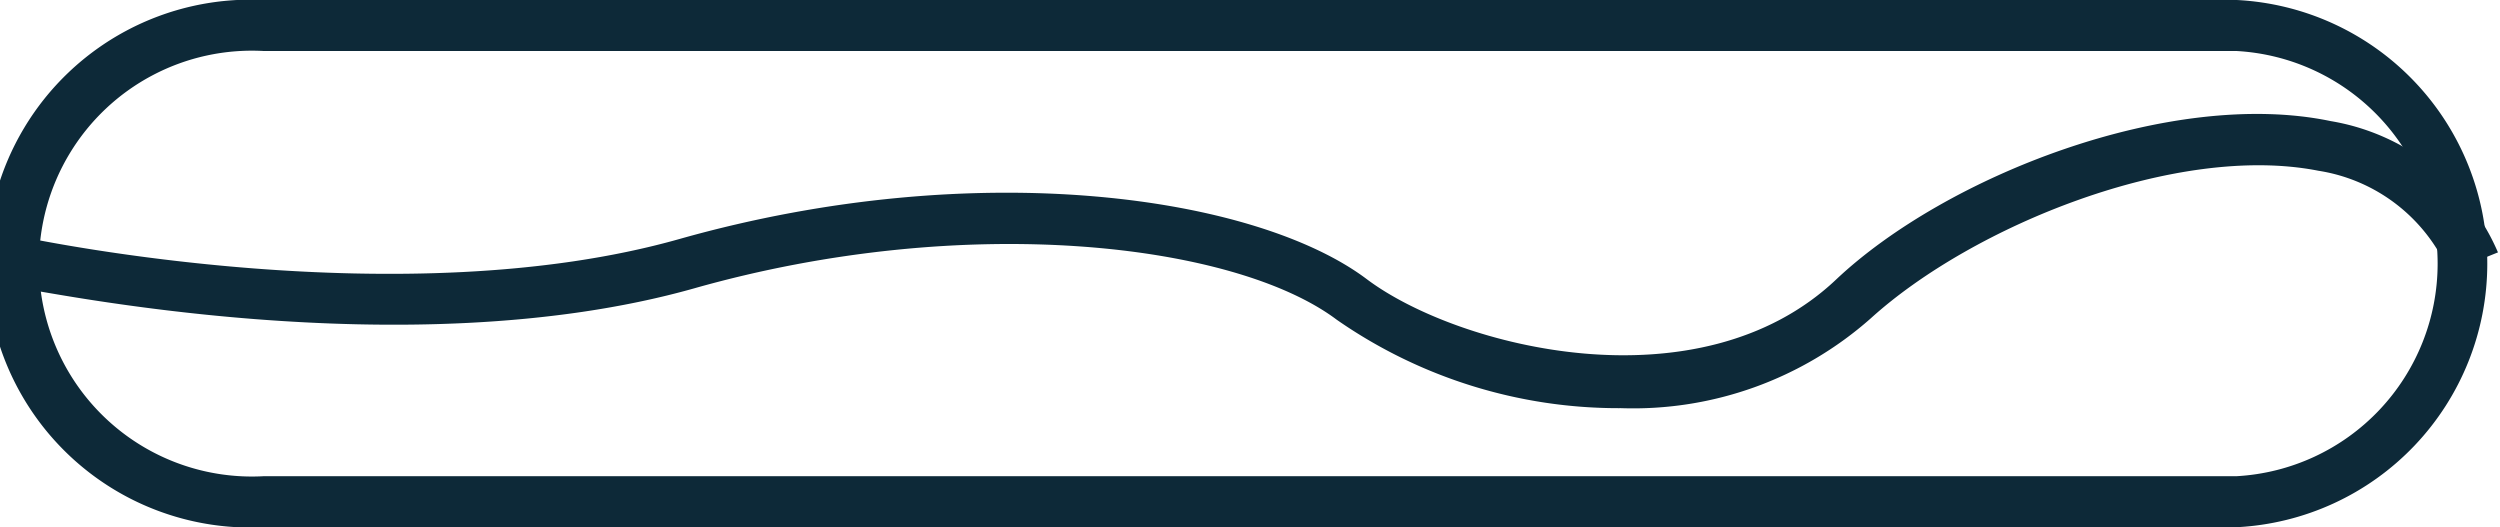
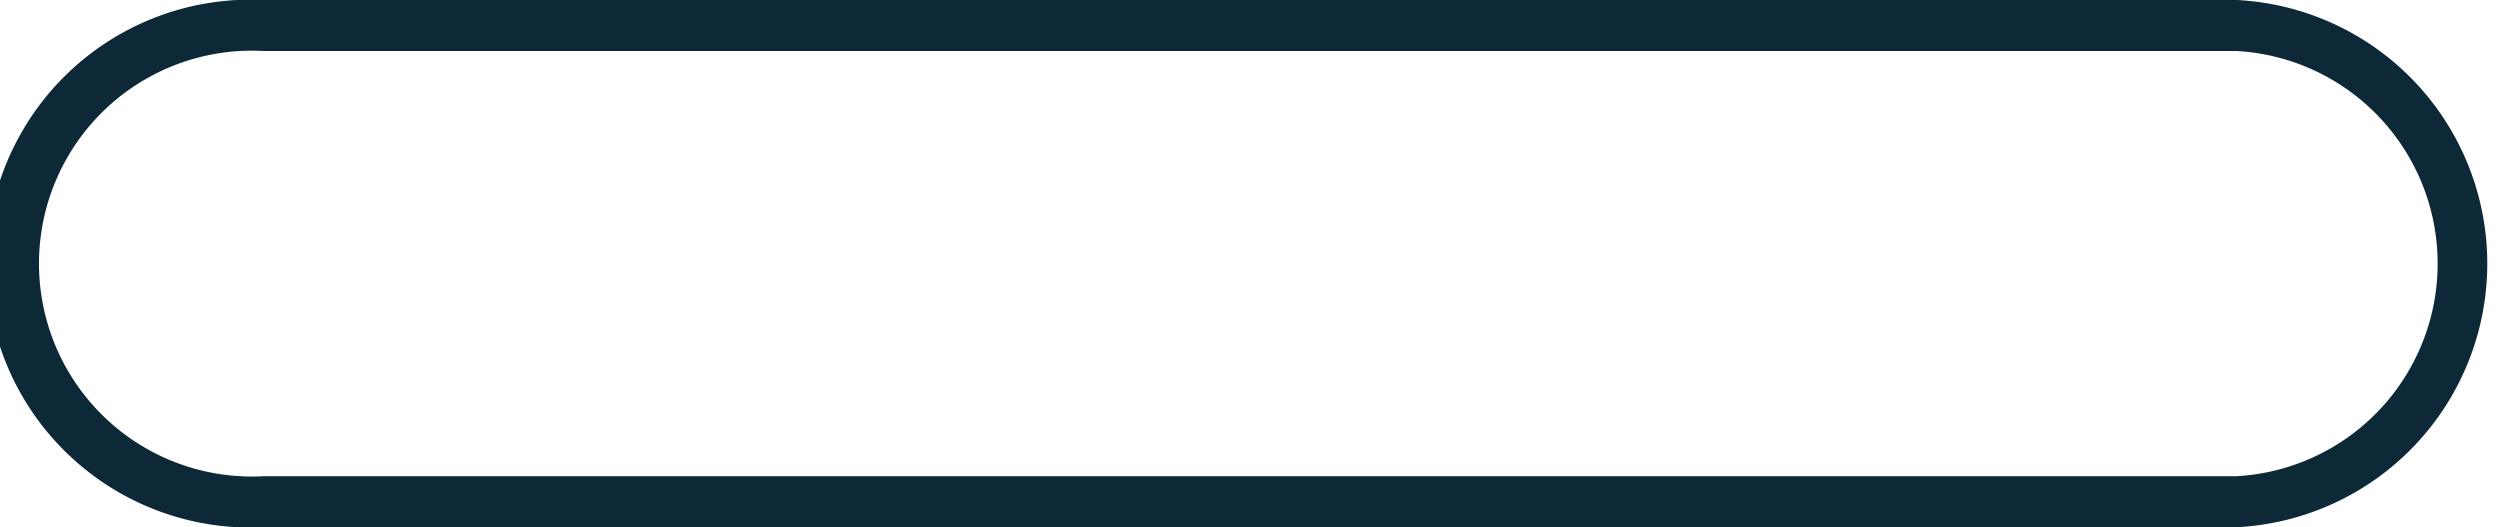
<svg xmlns="http://www.w3.org/2000/svg" viewBox="0 0 36.75 7.75">
  <defs>
    <style>.cls-1{fill:#0d2938;}</style>
  </defs>
  <g id="Layer_2" data-name="Layer 2">
    <g id="Layer_1-2" data-name="Layer 1">
      <path class="cls-1" d="M32.88,7.75h-29A3.88,3.88,0,1,1,3.88,0h29a3.88,3.88,0,0,1,0,7.75Zm-29-7A3.13,3.13,0,1,0,3.88,7h29a3.13,3.13,0,0,0,0-6.25Z" />
-       <path class="cls-1" d="M23.83,6A7.25,7.25,0,0,1,19.65,4.7c-1.49-1.12-5.43-1.6-9.45-.46-4.26,1.2-9.68,0-9.9,0l.15-.73c.06,0,5.47,1.16,9.55,0,4.4-1.24,8.49-.62,10.1.6,1.34,1,4.88,1.9,6.89,0,1.61-1.52,4.92-2.82,7.27-2.33a3.26,3.26,0,0,1,2.46,1.93L36,4a2.51,2.51,0,0,0-1.92-1.49C32,2.1,29,3.32,27.5,4.68A5.27,5.27,0,0,1,23.83,6Z" />
    </g>
  </g>
</svg>